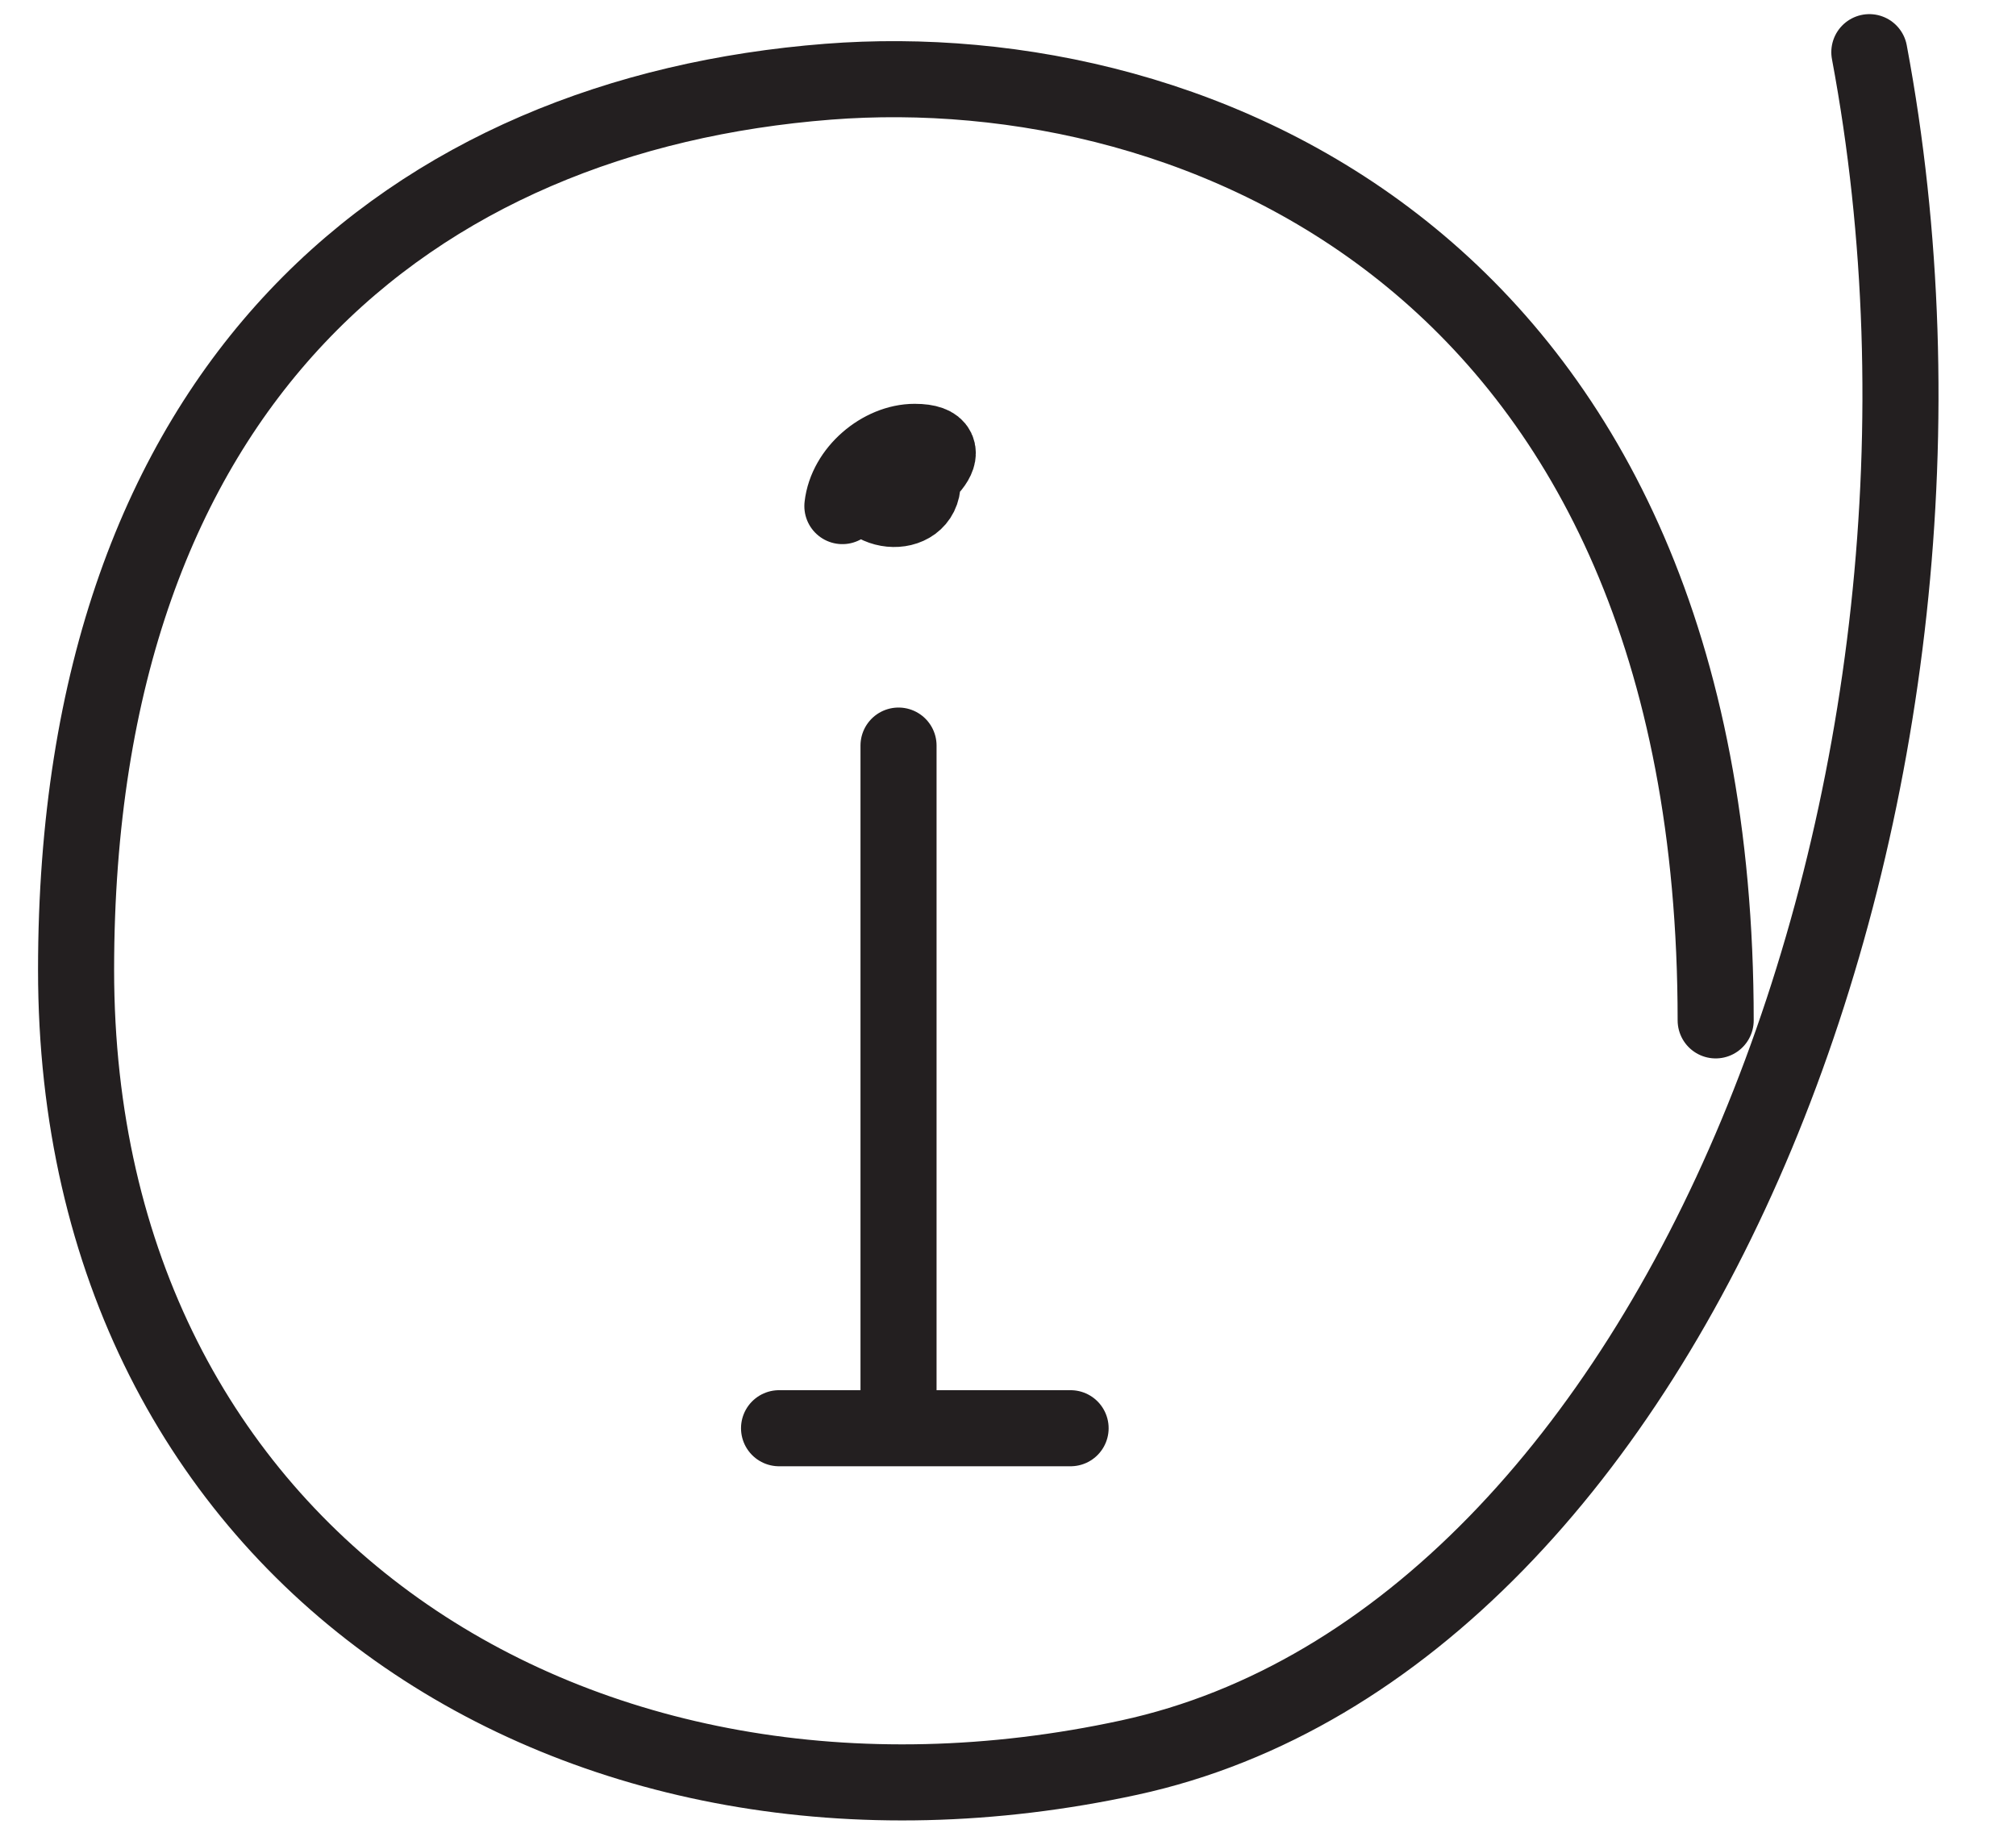
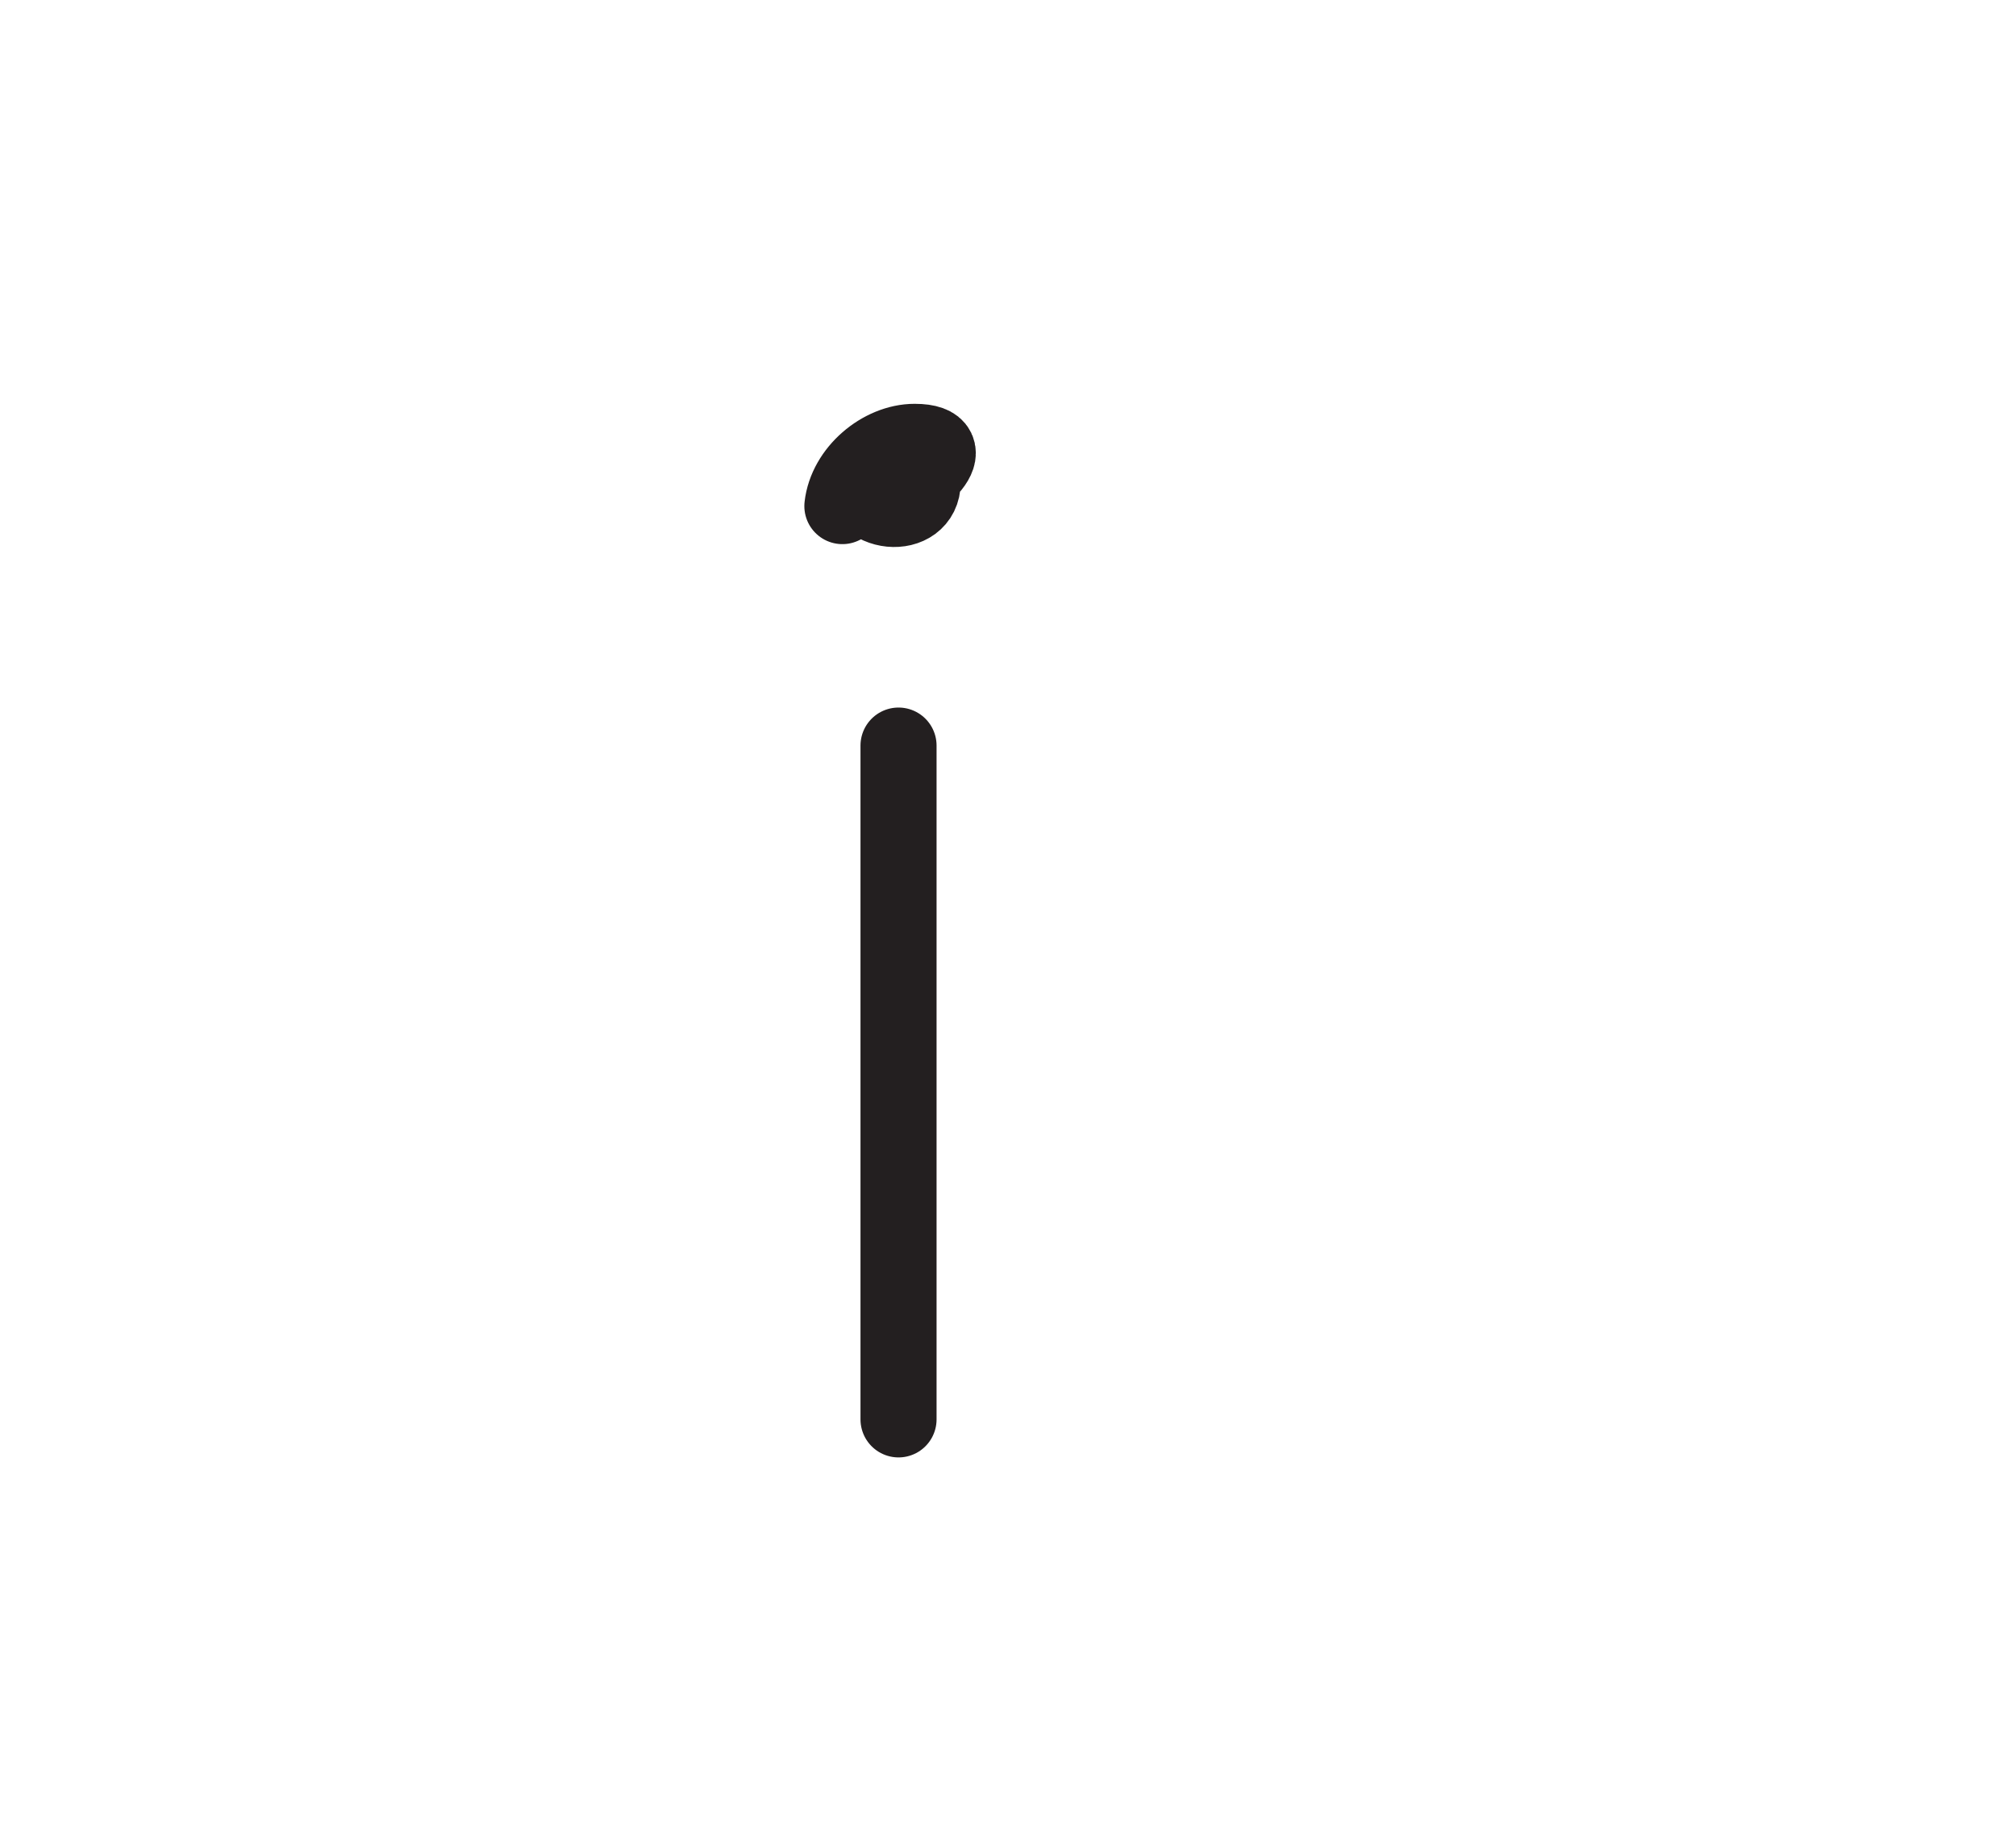
<svg xmlns="http://www.w3.org/2000/svg" width="106" height="97" viewBox="0 0 106 97" fill="none">
  <path d="M47.244 39.203V74.632" stroke="#231F20" stroke-width="4" stroke-linecap="round" />
  <path d="M44.292 26.611C44.495 24.782 46.342 23.233 48.093 23.233C50.909 23.233 48.126 25.767 46.826 25.767C44.331 25.767 48.515 21.881 48.515 25.344C48.515 27.41 45.137 27.175 45.137 24.922" stroke="#231F20" stroke-width="4" stroke-linecap="round" />
-   <path d="M40.962 75.097H56.291" stroke="#231F20" stroke-width="4" stroke-linecap="round" />
-   <path d="M98.289 2.743C105.496 41.161 88.254 86.15 59.38 92.414C30.505 98.679 4 82 4 51C4 20 21.785 5.994 43.545 4.296C63.04 2.775 90.209 14 90.209 53.652" stroke="#231F20" stroke-width="4" stroke-linecap="round" stroke-linejoin="round" />
</svg>